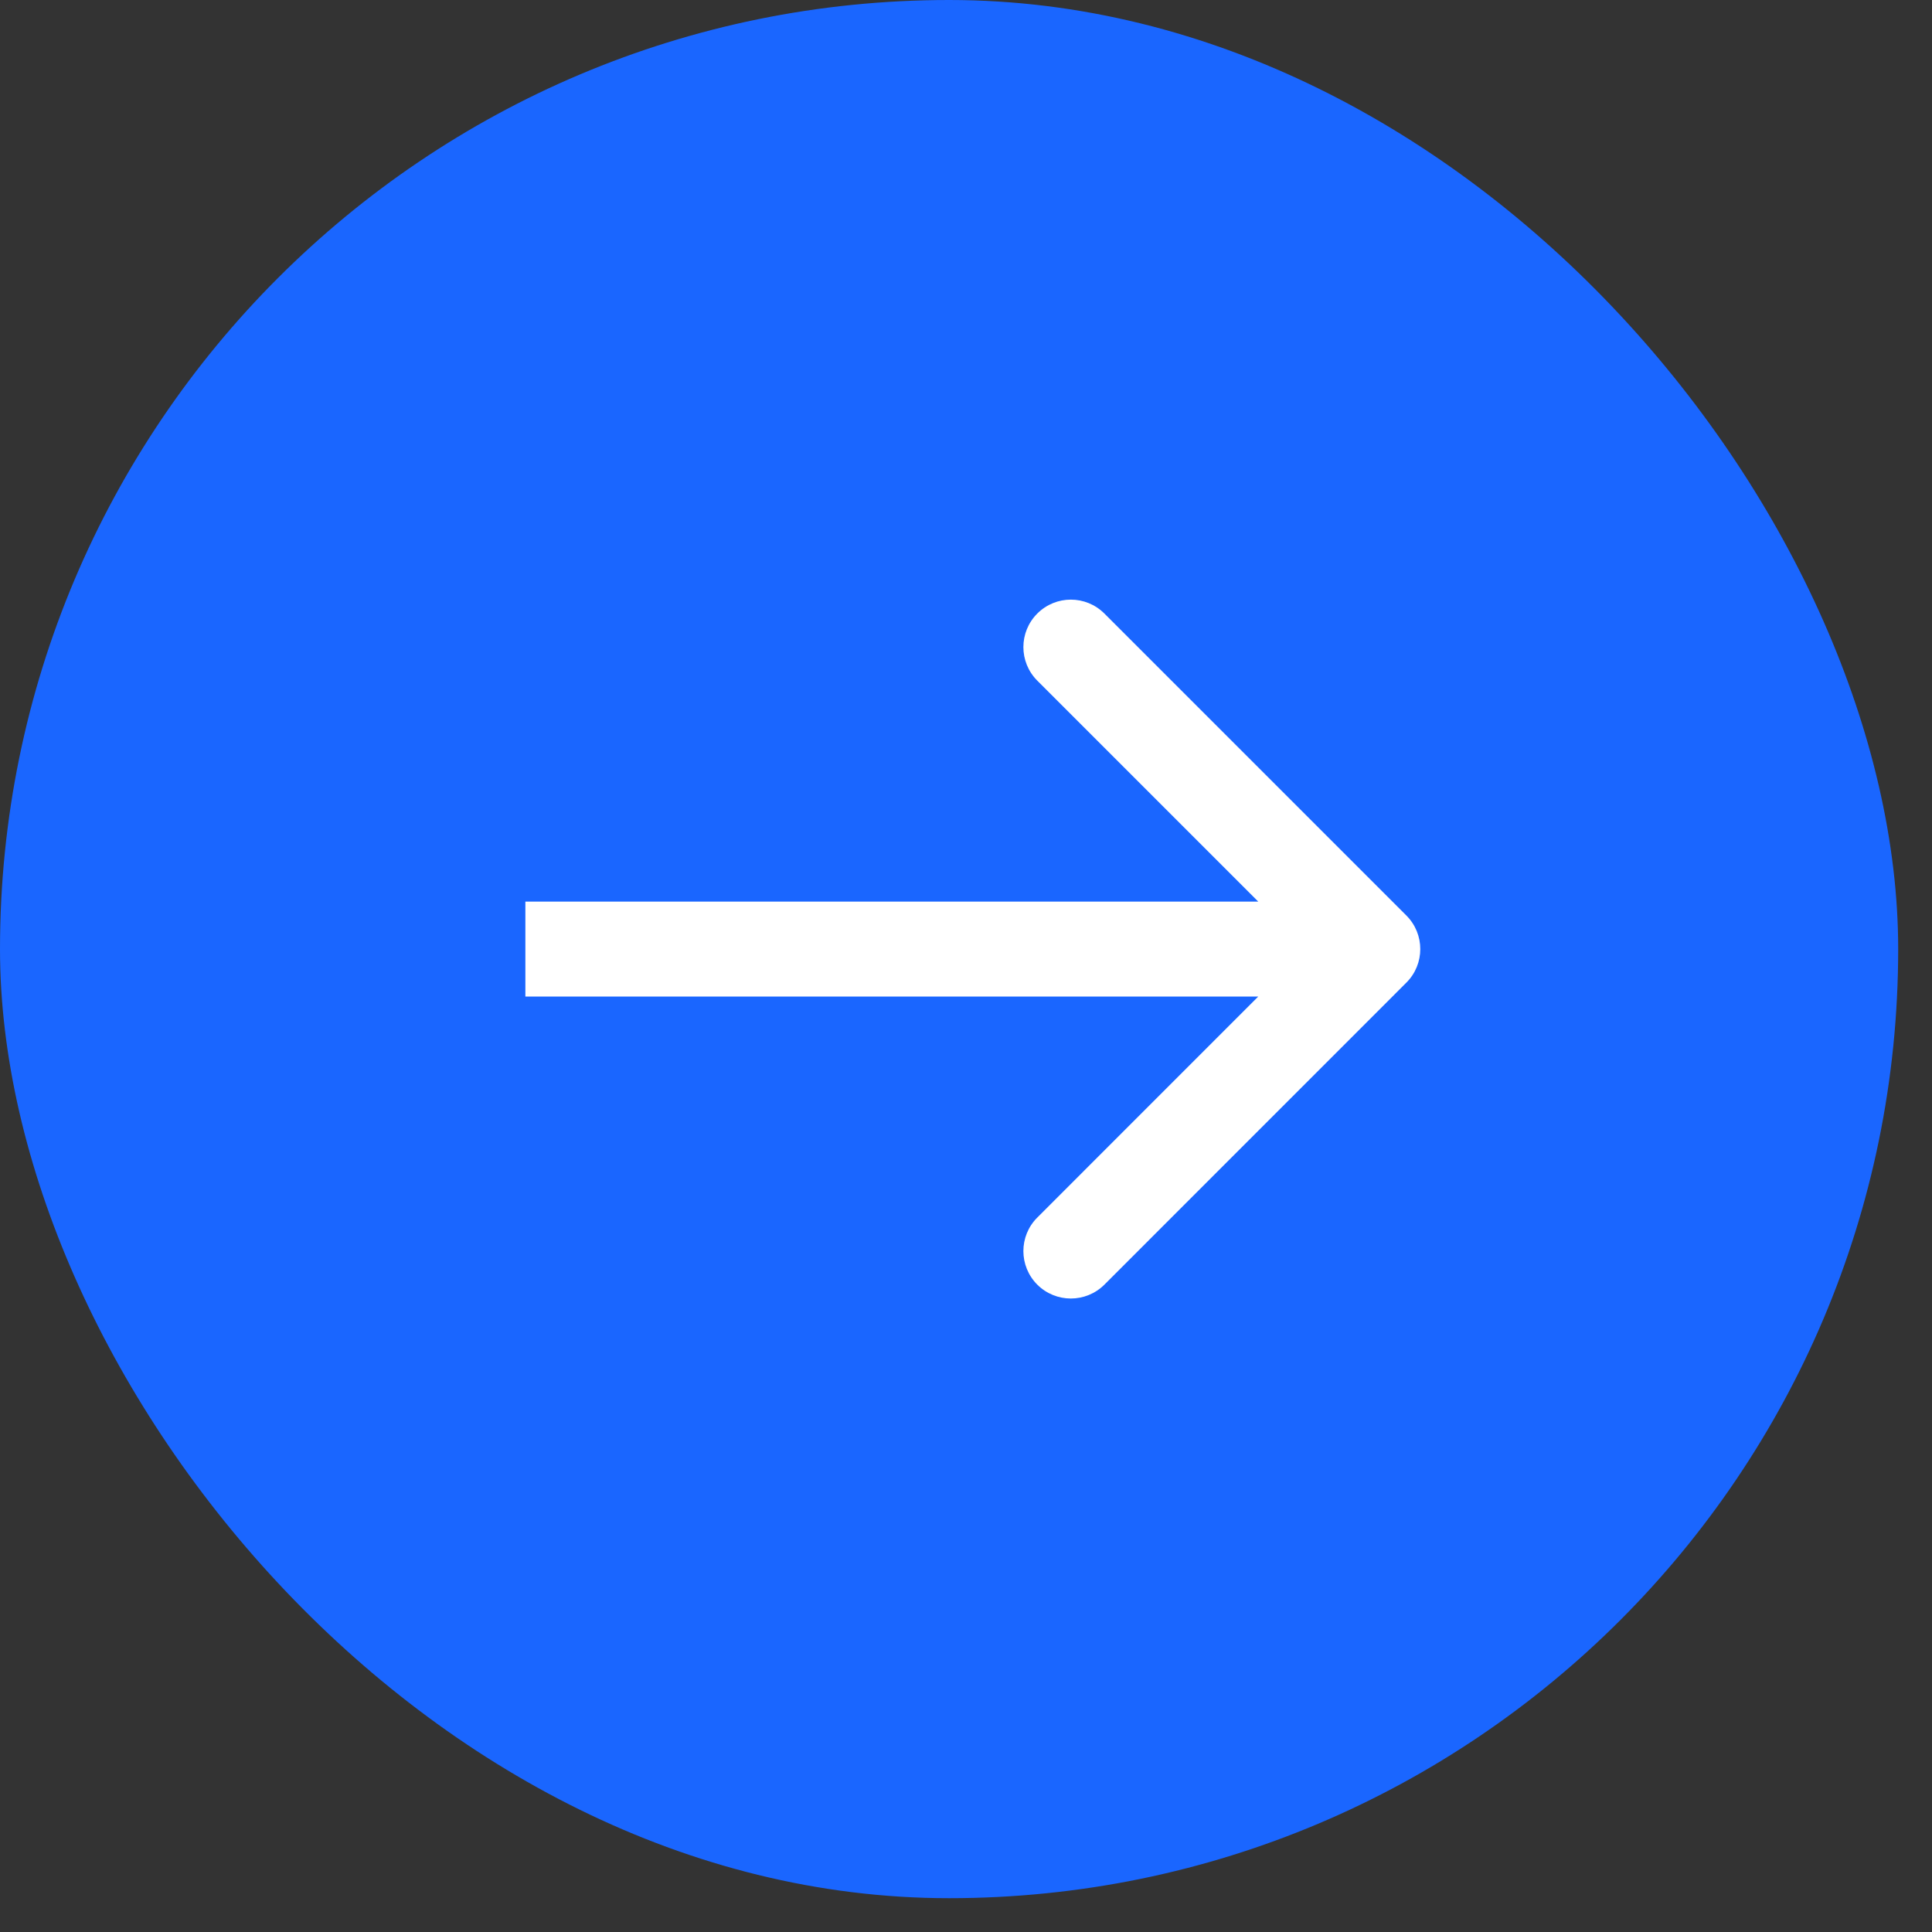
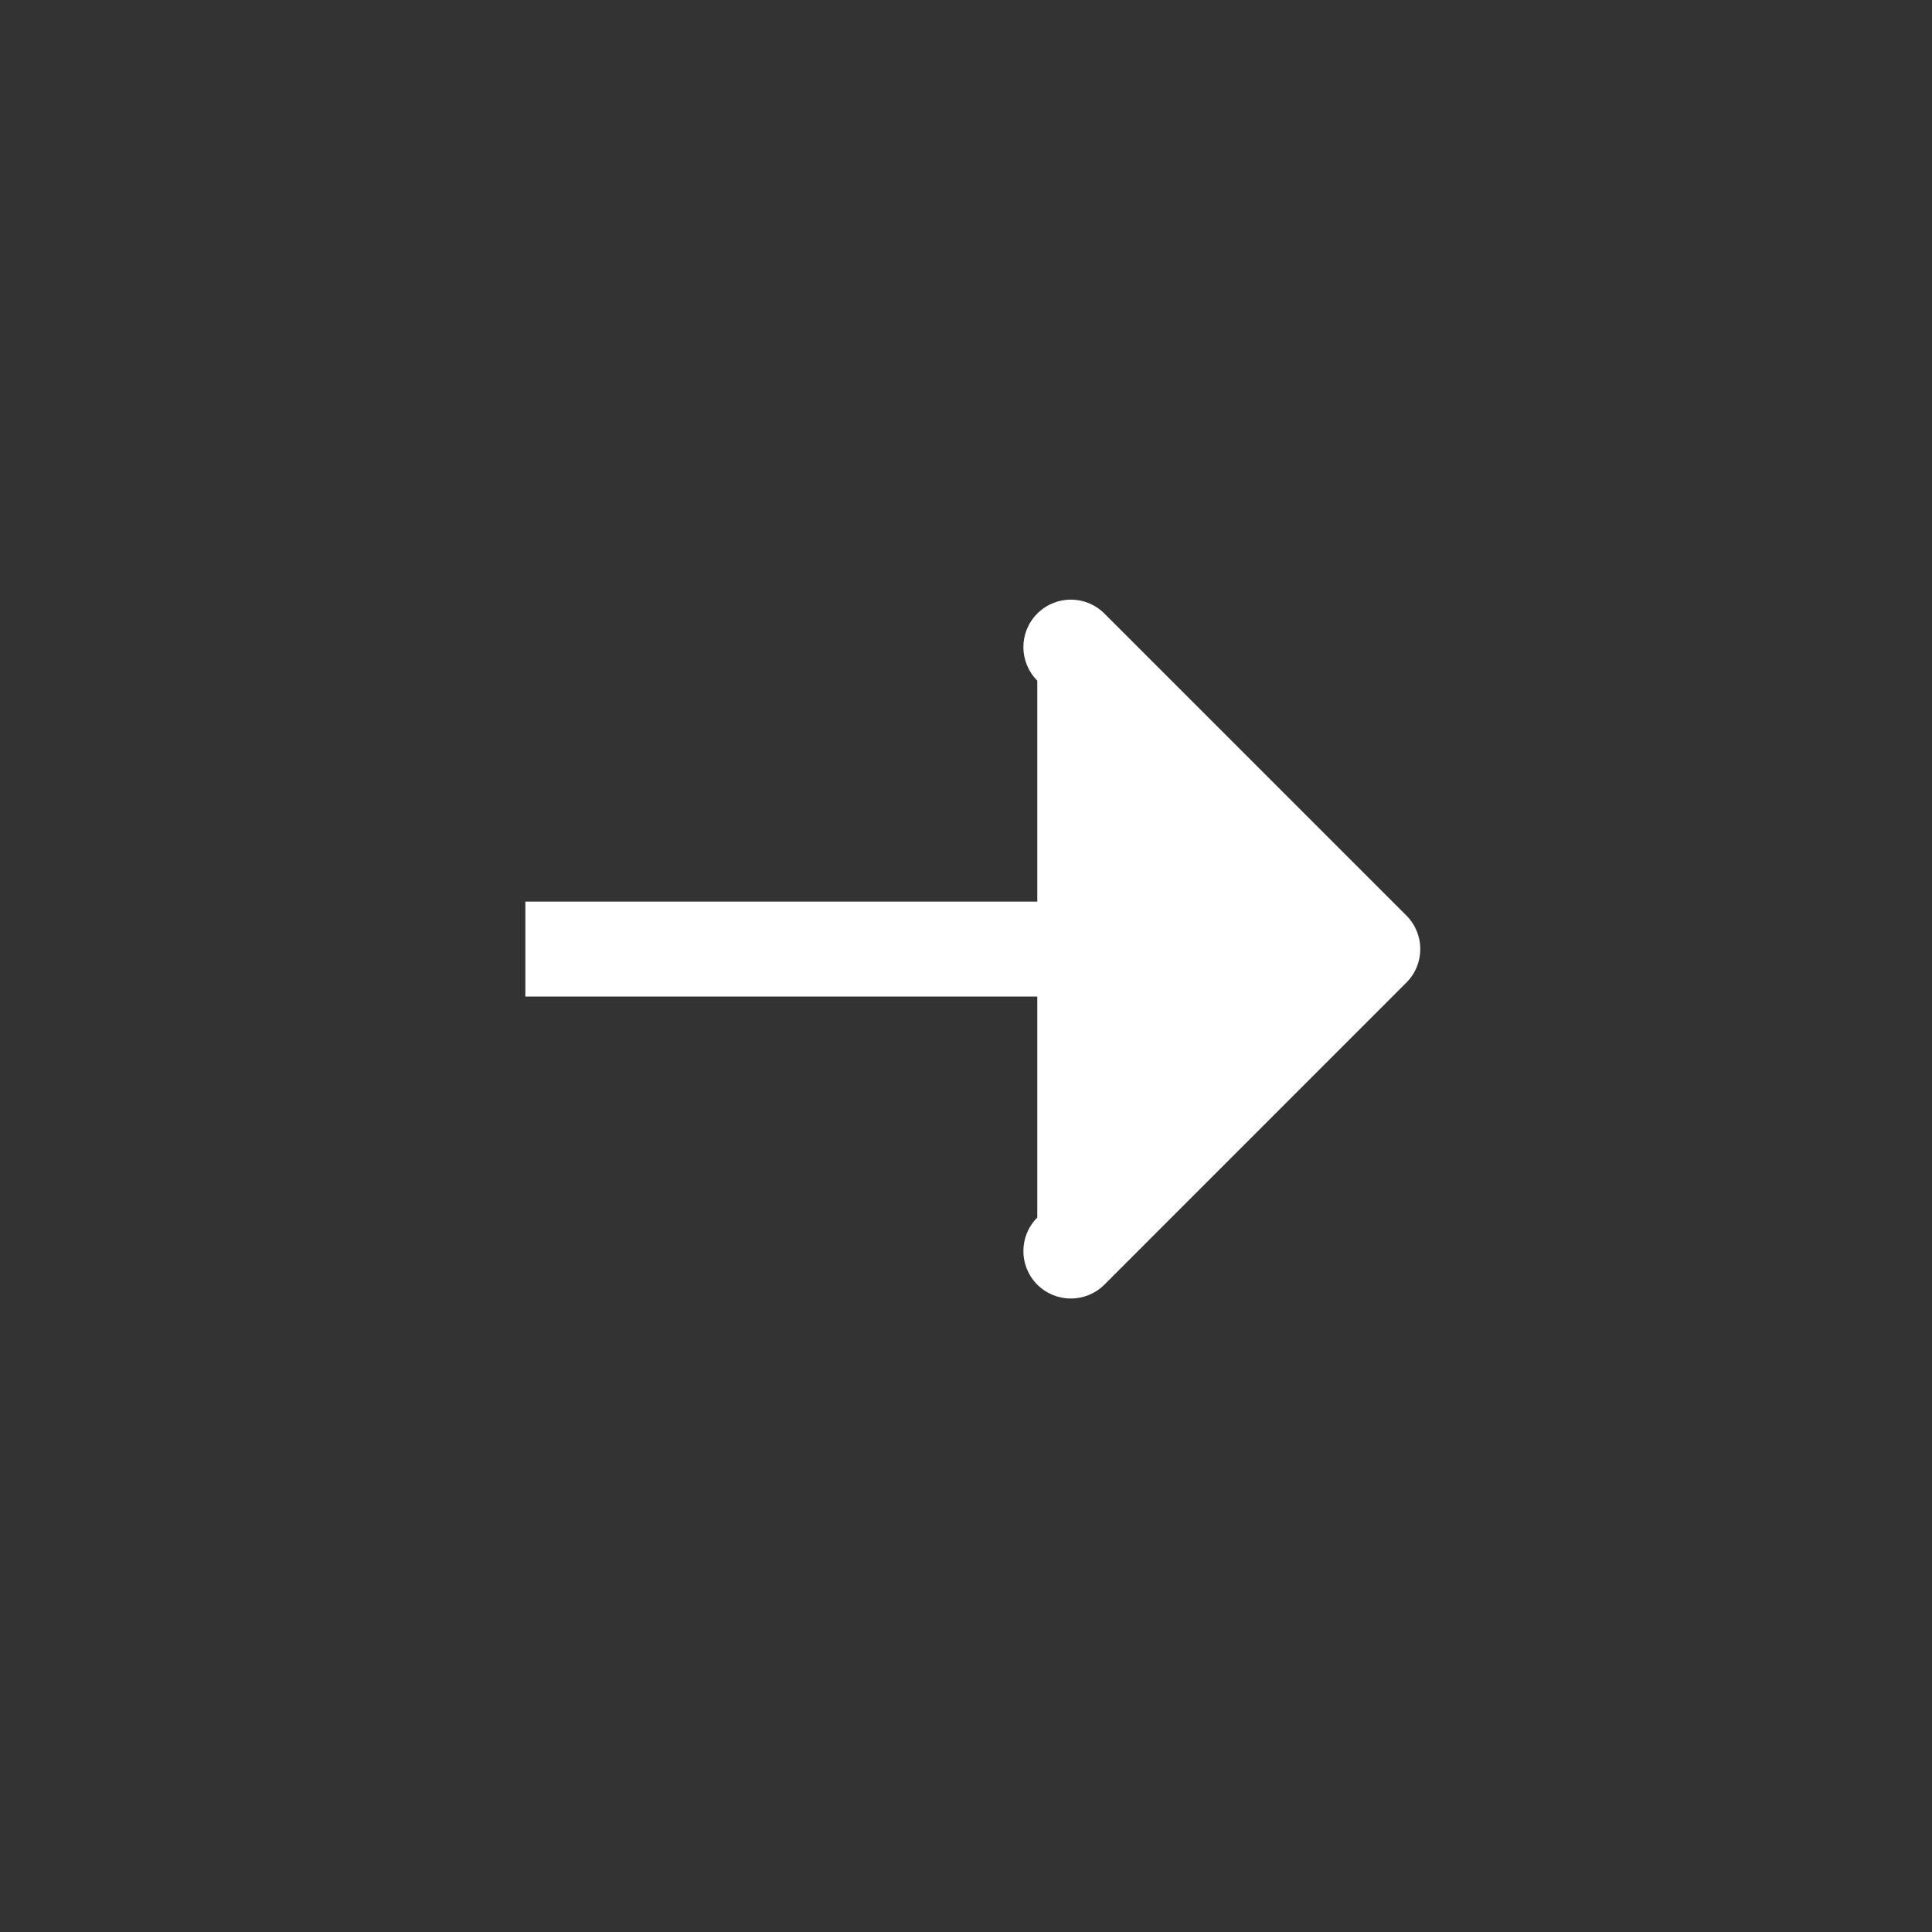
<svg xmlns="http://www.w3.org/2000/svg" fill="none" height="100%" overflow="visible" preserveAspectRatio="none" style="display: block;" viewBox="0 0 30 30" width="100%">
  <rect x="0" y="0" width="30" height="30" fill="#333333" stroke="none" />
  <g id="Frame 21">
-     <rect fill="#1A66FF" height="29.475" rx="14.737" width="29.475" />
-     <path d="M21.838 15.258C22.126 14.971 22.126 14.504 21.838 14.216L17.149 9.527C16.861 9.239 16.395 9.239 16.107 9.527C15.819 9.815 15.819 10.281 16.107 10.569L20.275 14.737L16.107 18.906C15.819 19.193 15.819 19.66 16.107 19.948C16.395 20.235 16.861 20.235 17.149 19.948L21.838 15.258ZM8.158 14.737V15.474H21.317V14.737V14H8.158V14.737Z" fill="white" id="Arrow 2" />
+     <path d="M21.838 15.258C22.126 14.971 22.126 14.504 21.838 14.216L17.149 9.527C16.861 9.239 16.395 9.239 16.107 9.527C15.819 9.815 15.819 10.281 16.107 10.569L16.107 18.906C15.819 19.193 15.819 19.66 16.107 19.948C16.395 20.235 16.861 20.235 17.149 19.948L21.838 15.258ZM8.158 14.737V15.474H21.317V14.737V14H8.158V14.737Z" fill="white" id="Arrow 2" />
  </g>
</svg>